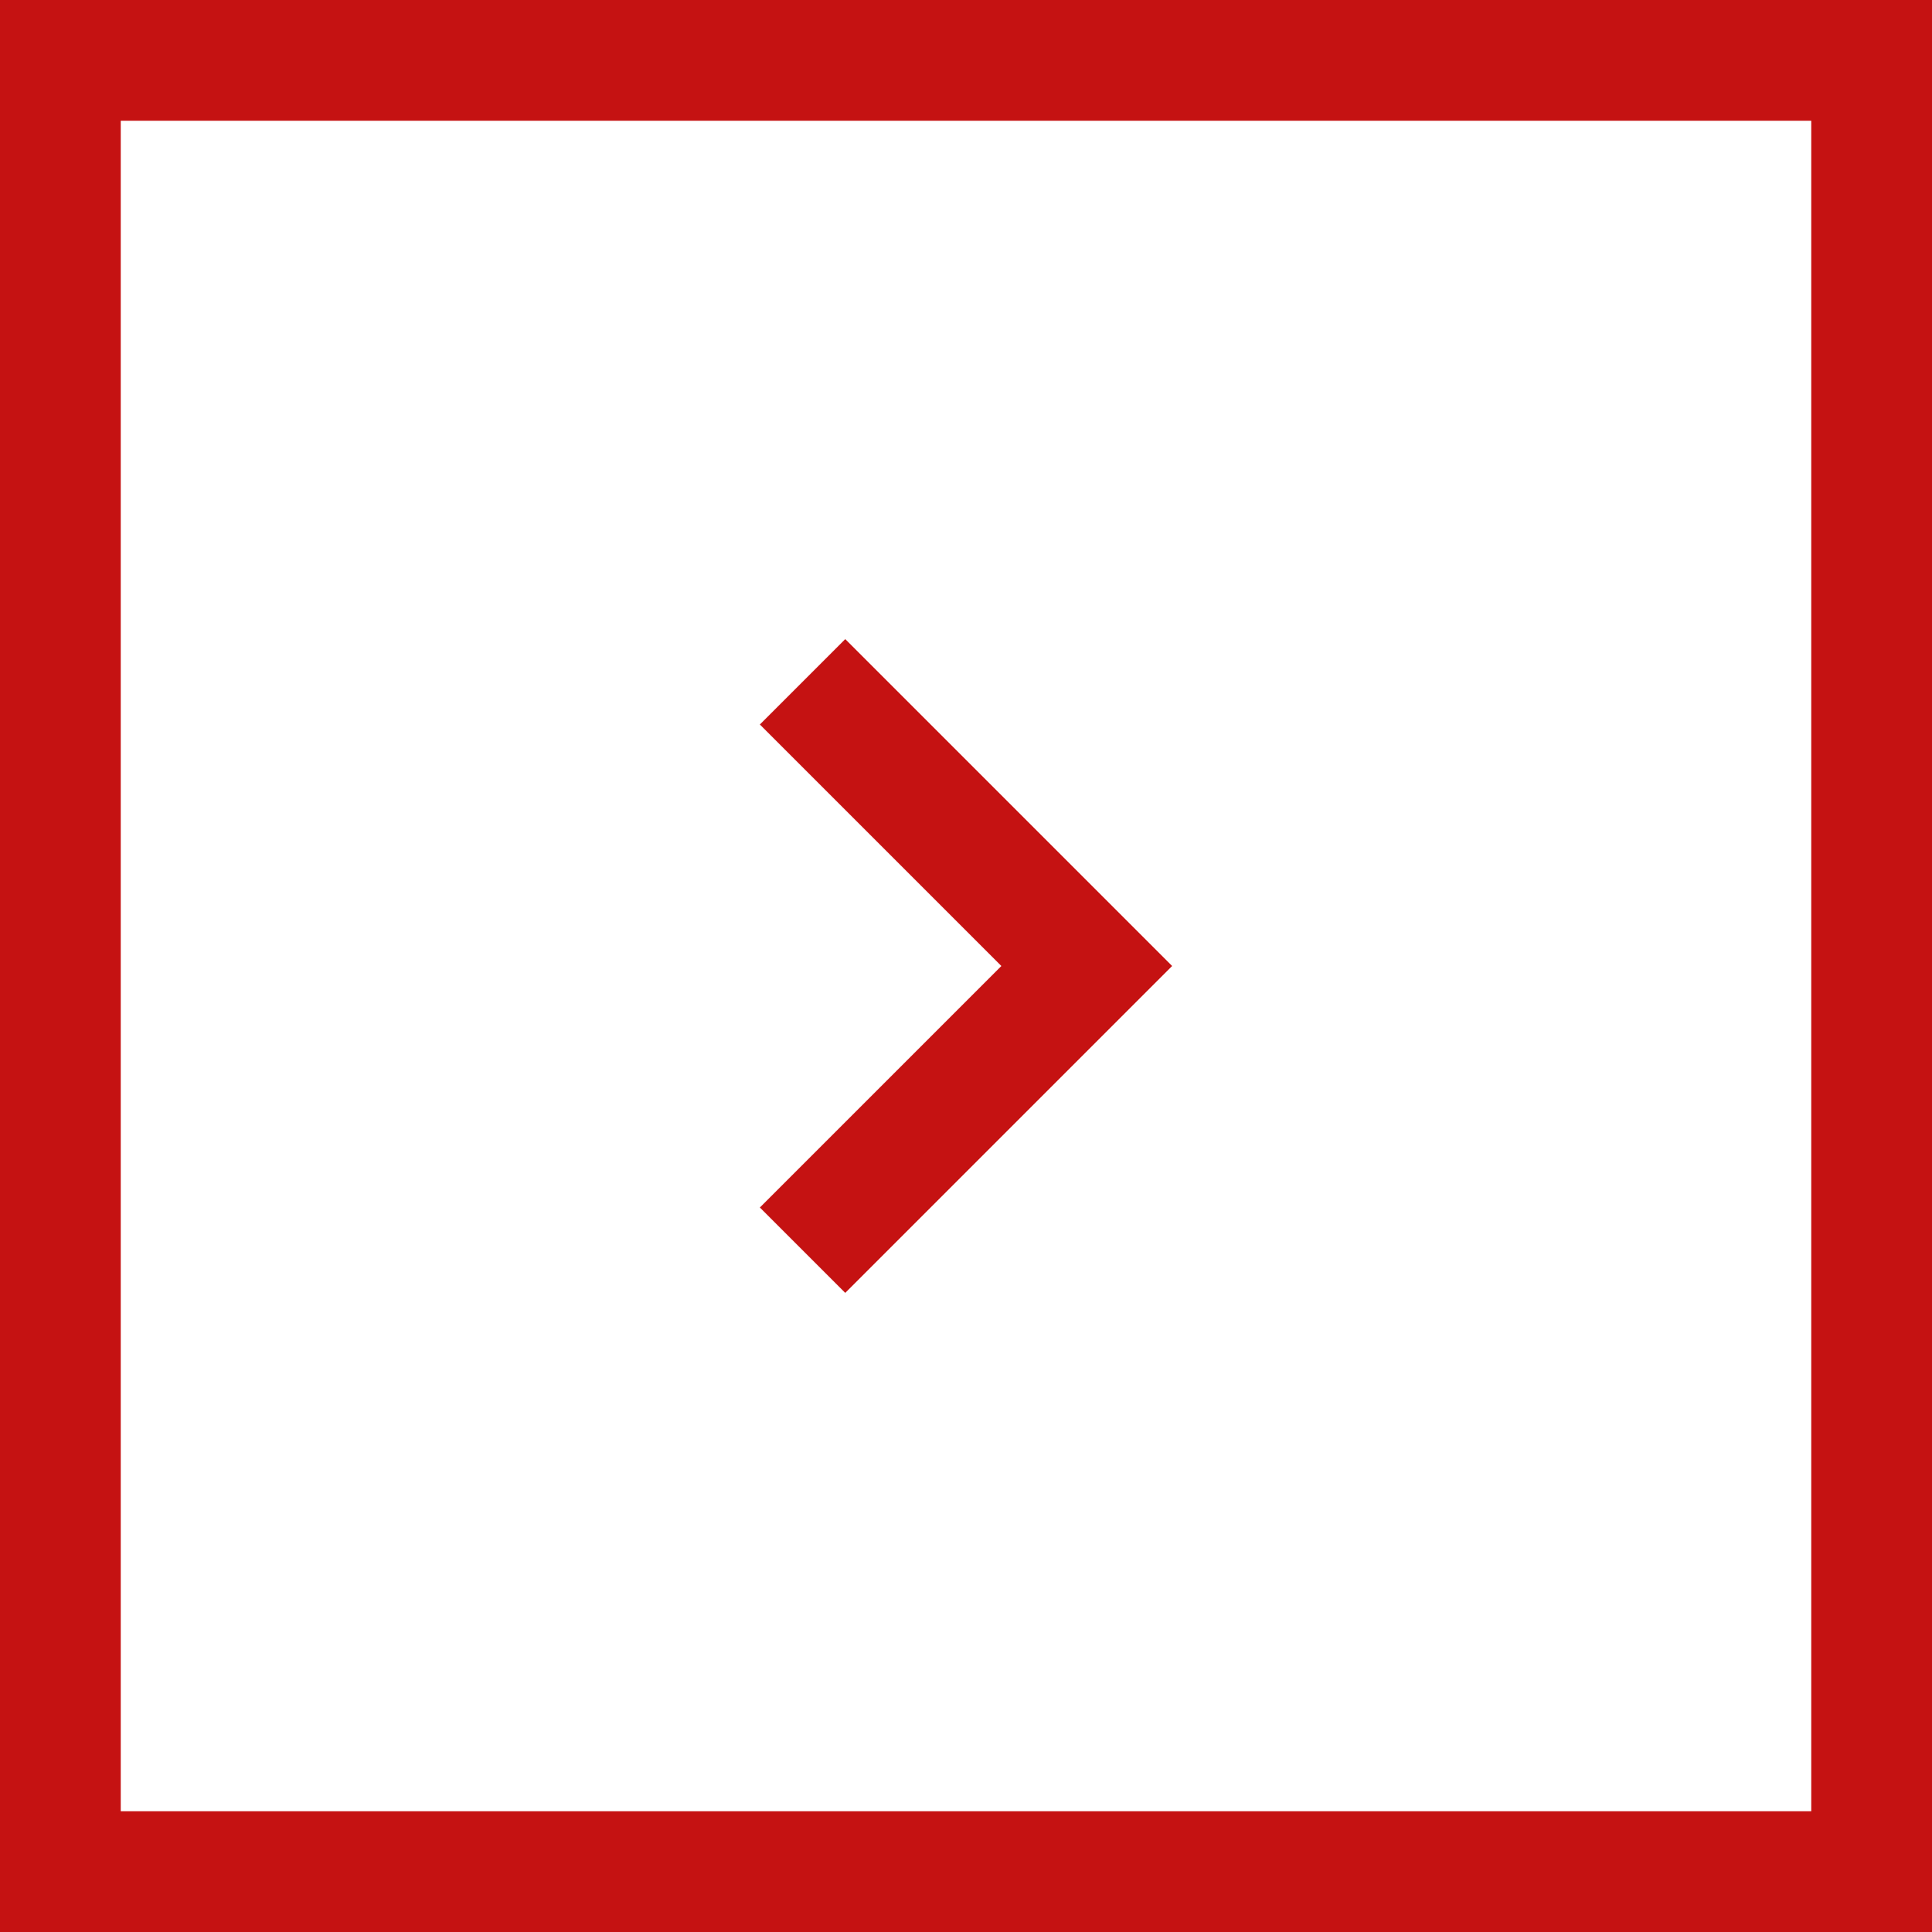
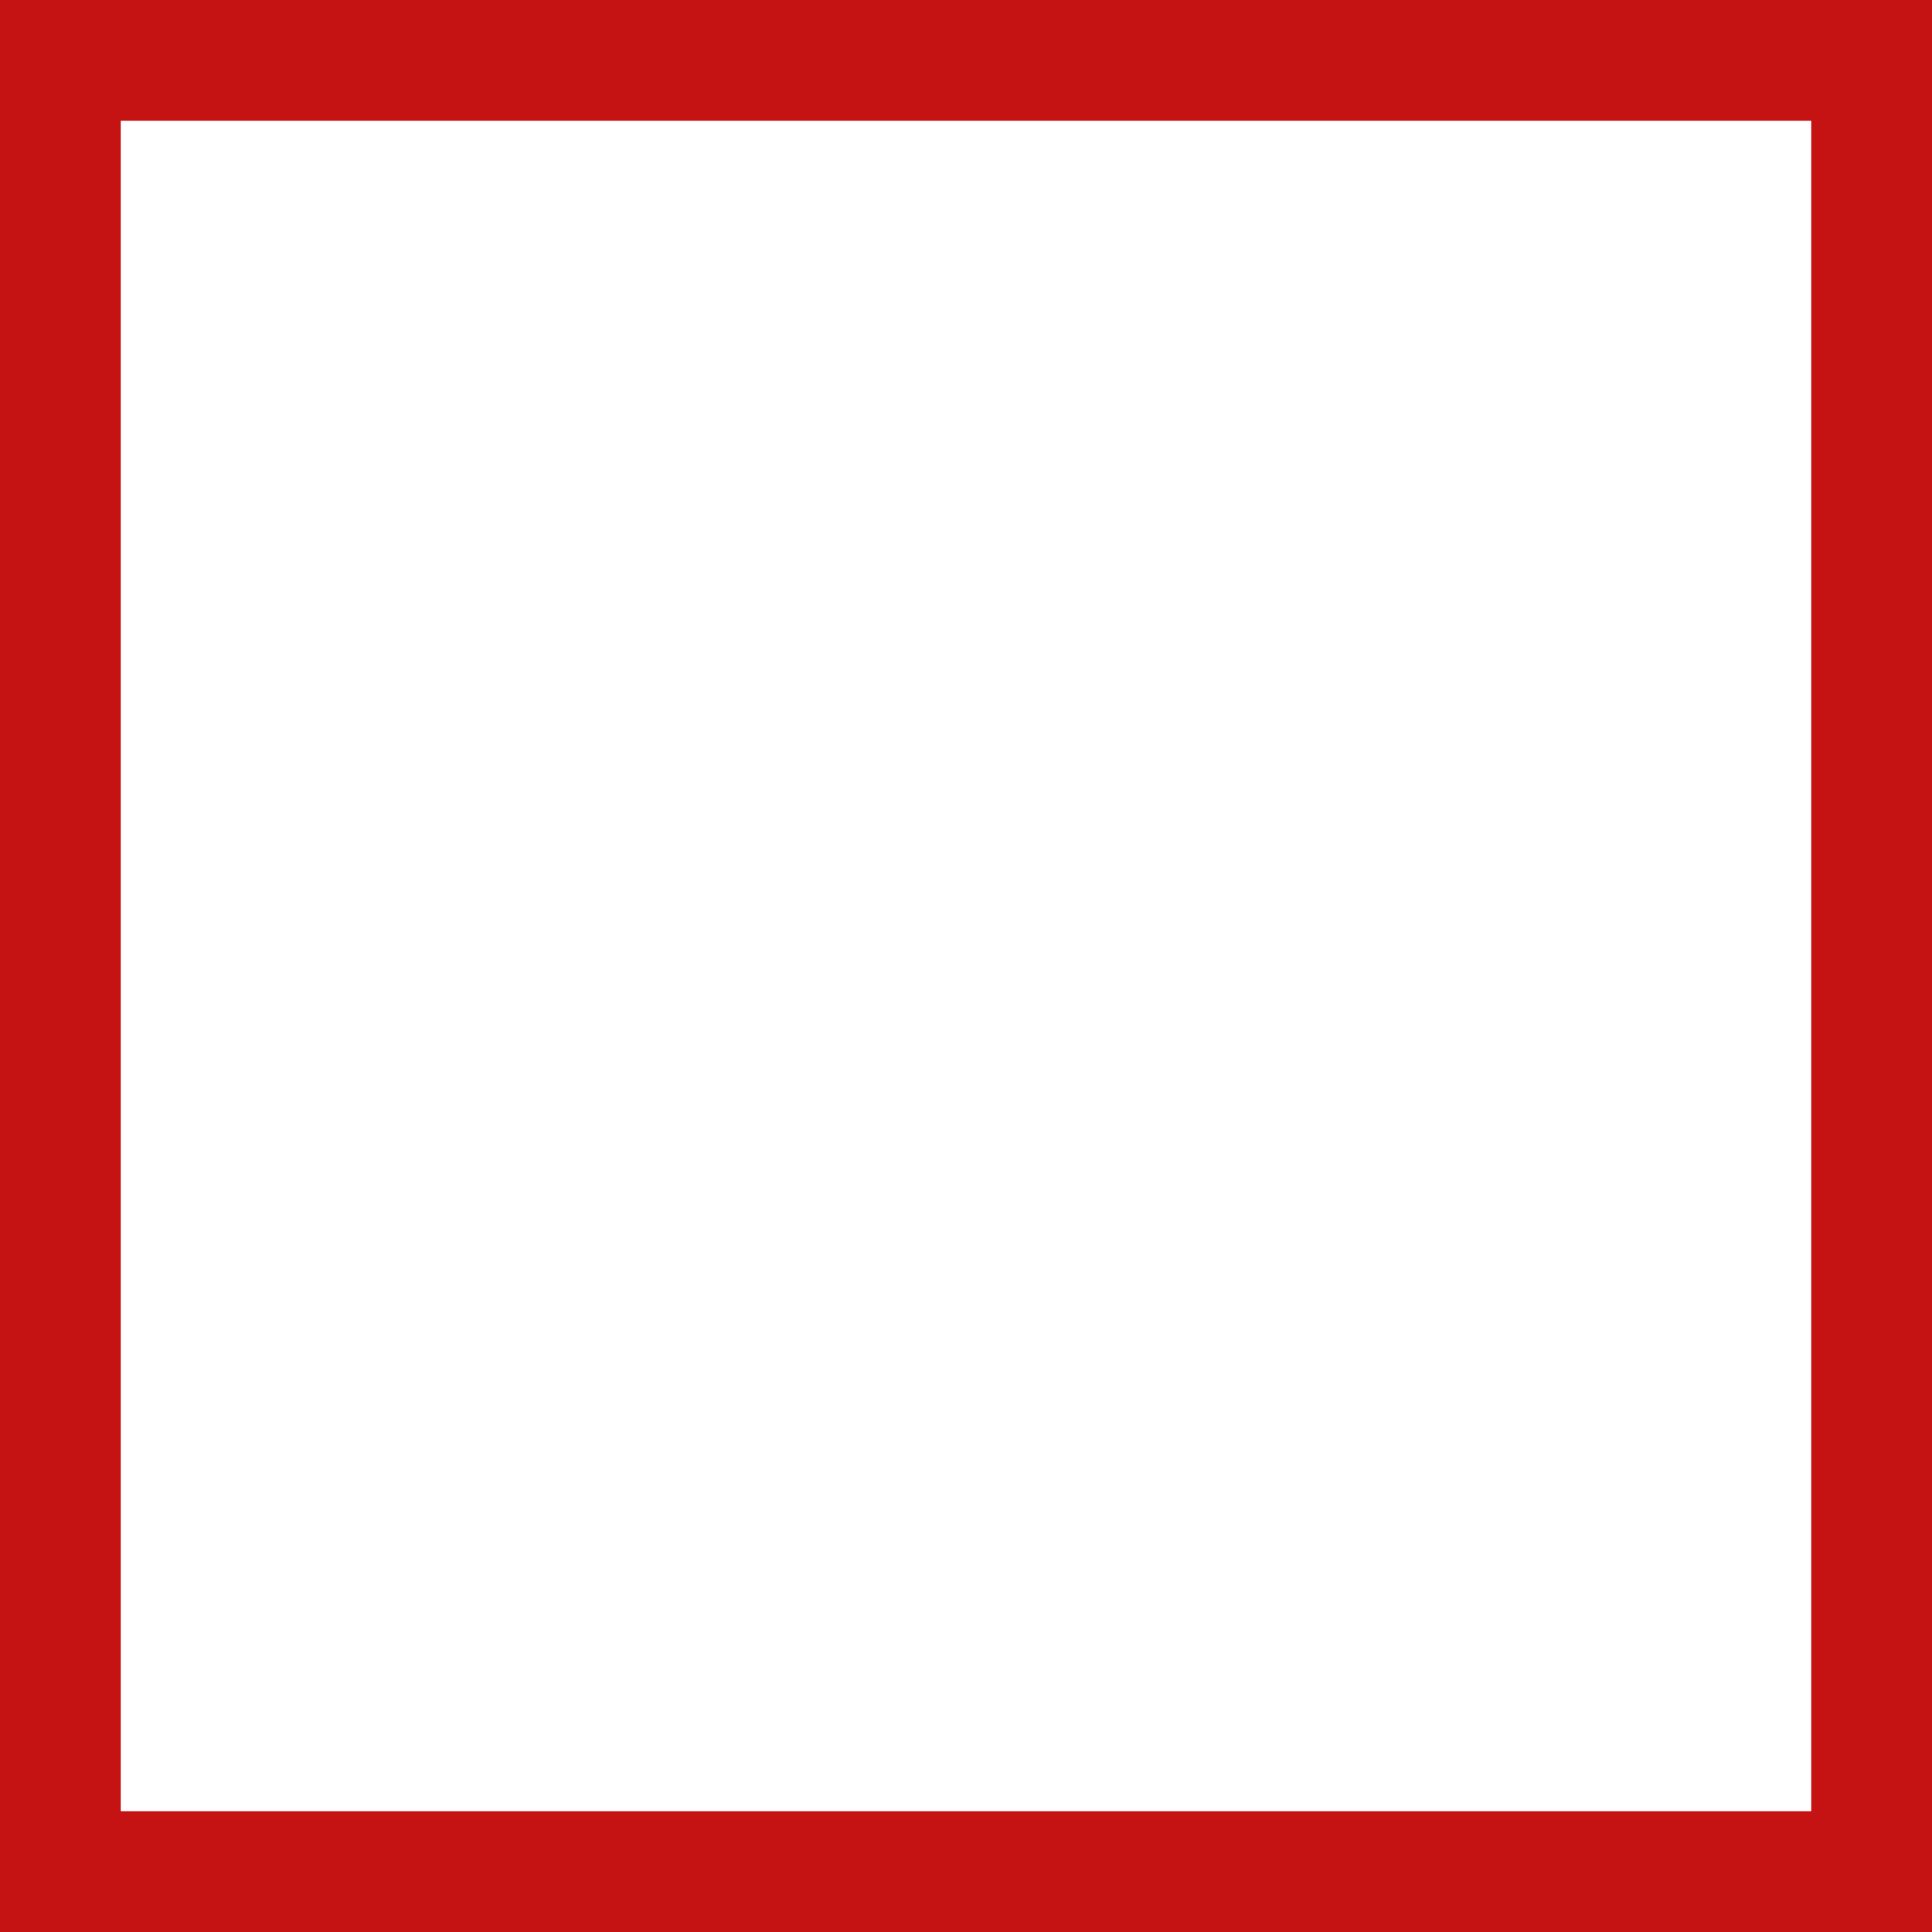
<svg xmlns="http://www.w3.org/2000/svg" width="24" height="24" viewBox="0 0 24 24" fill="none">
  <rect x="0.75" y="0.75" width="22.5" height="22.5" stroke="#C51212" stroke-width="1.5" />
-   <path d="M10.5 15L13.5 12L10.5 9" stroke="#C51212" stroke-width="1.5" stroke-linecap="square" />
</svg>